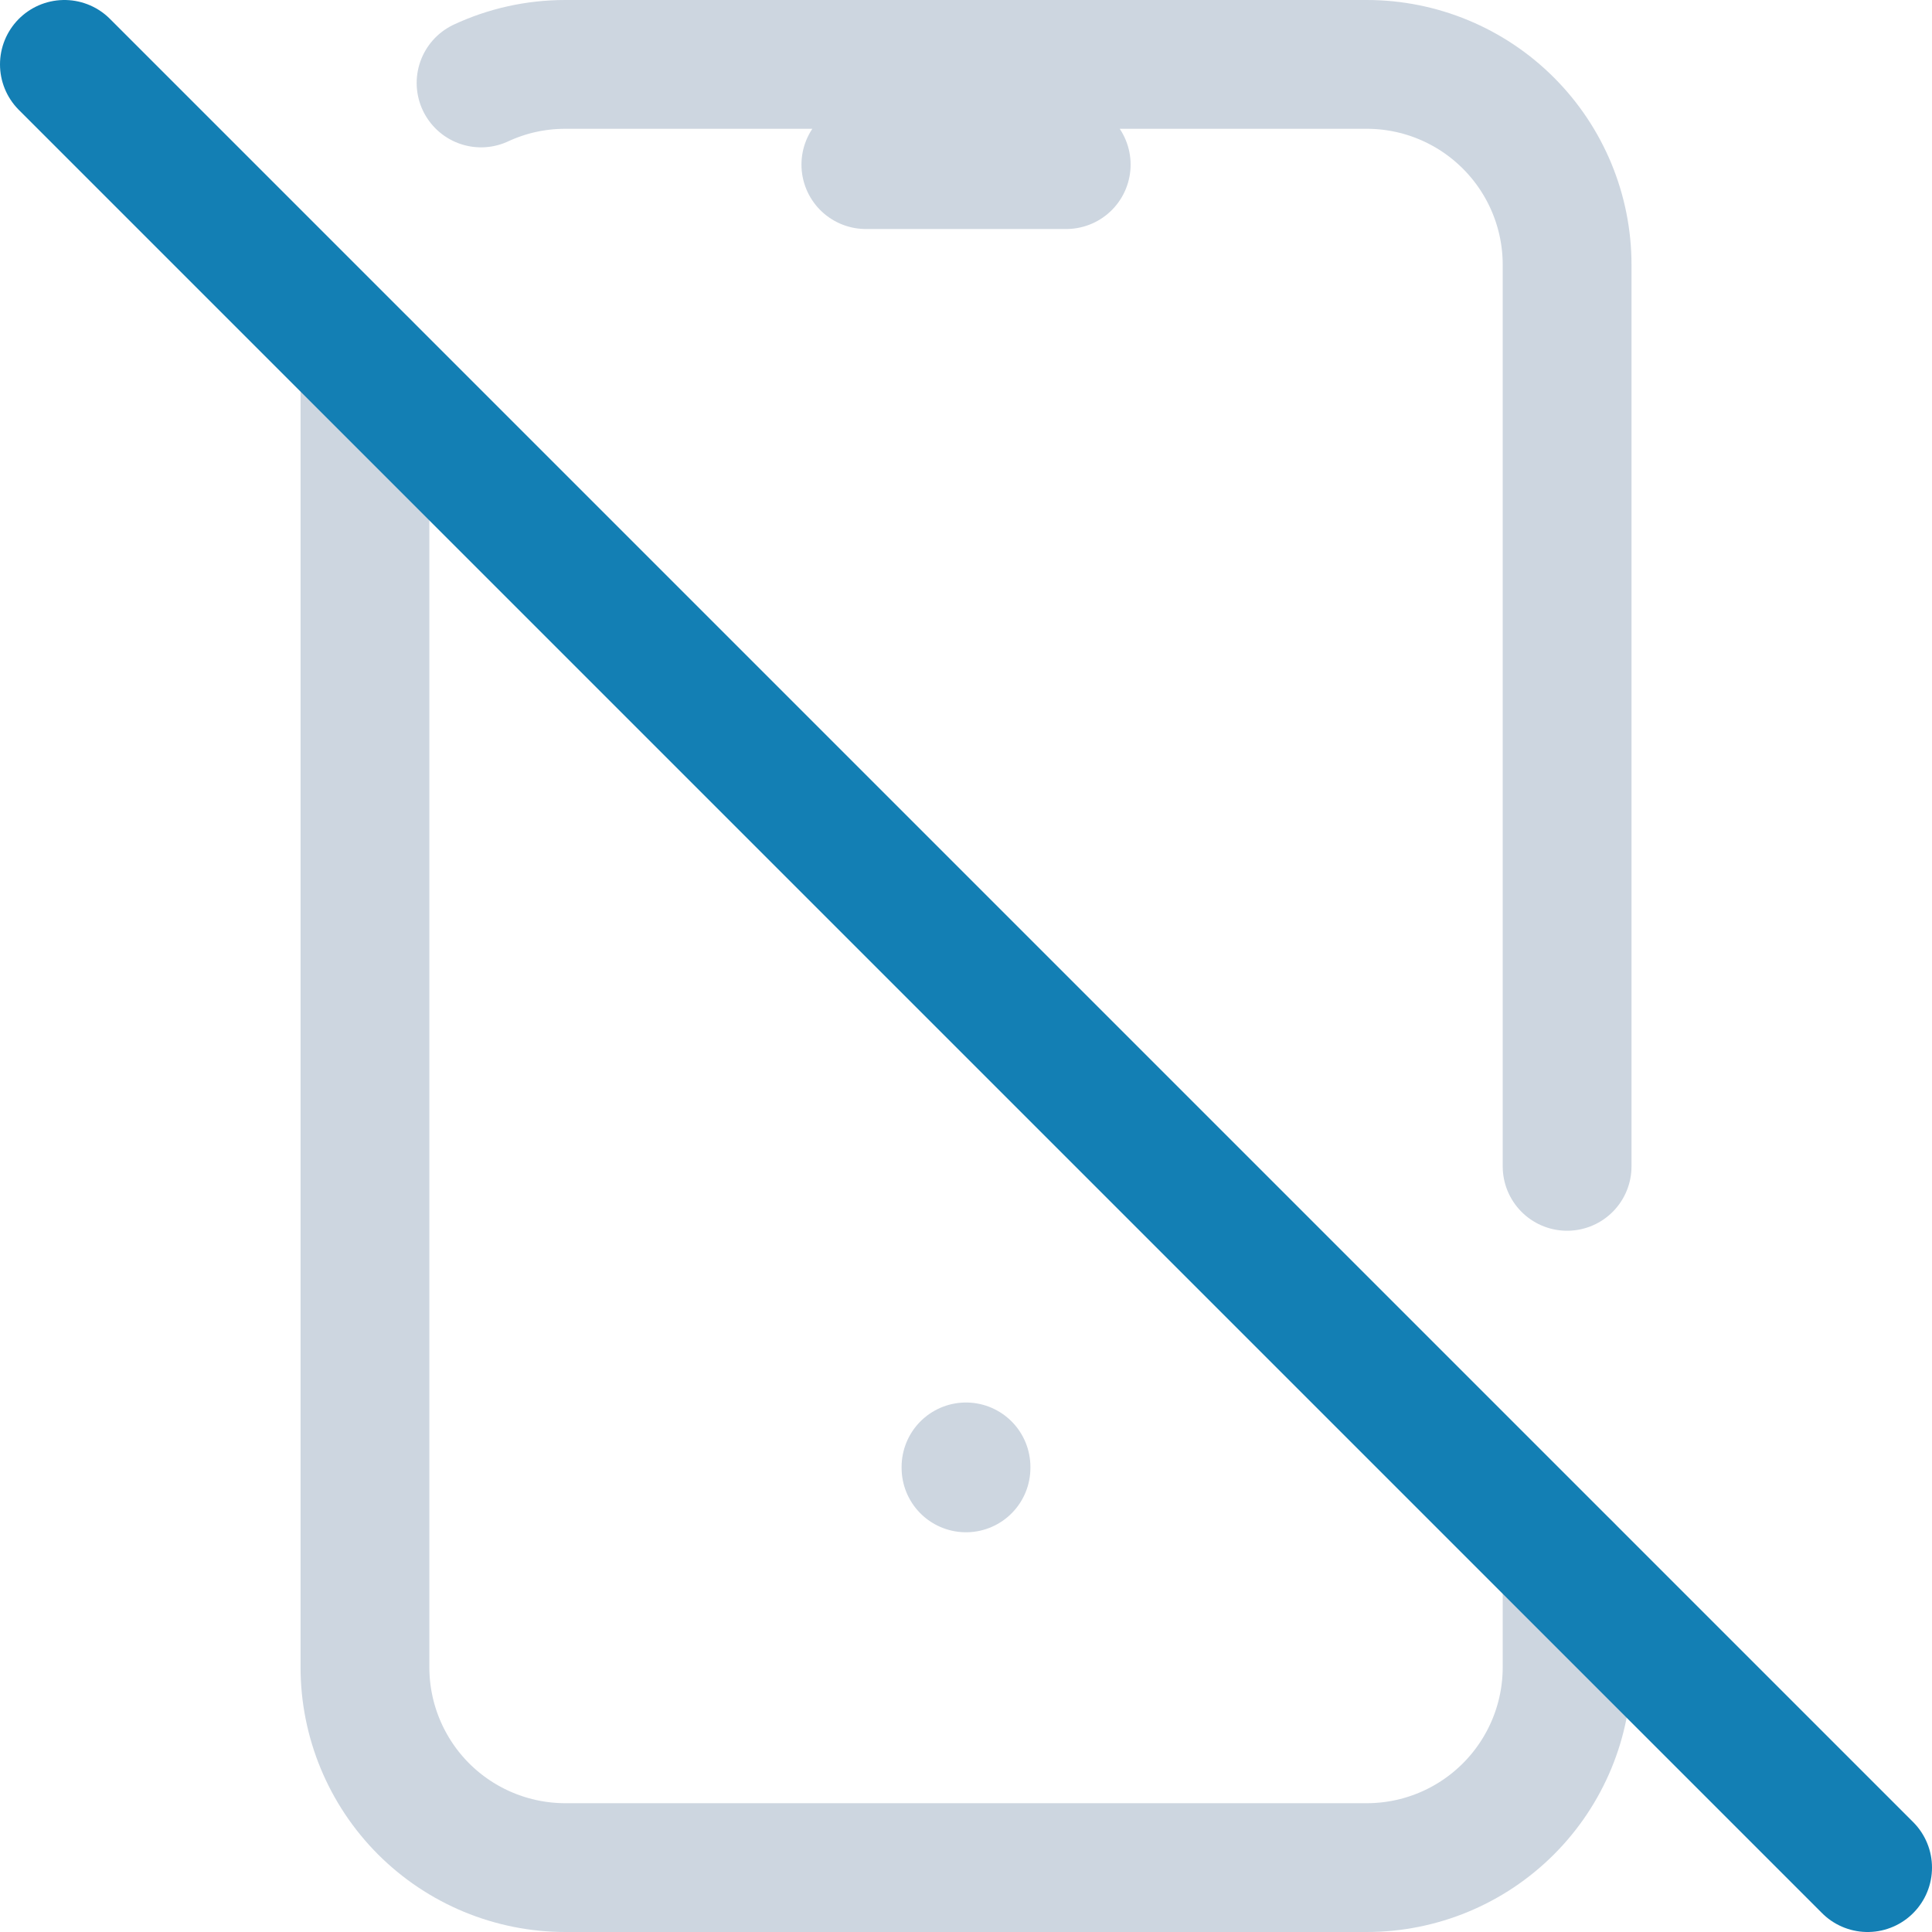
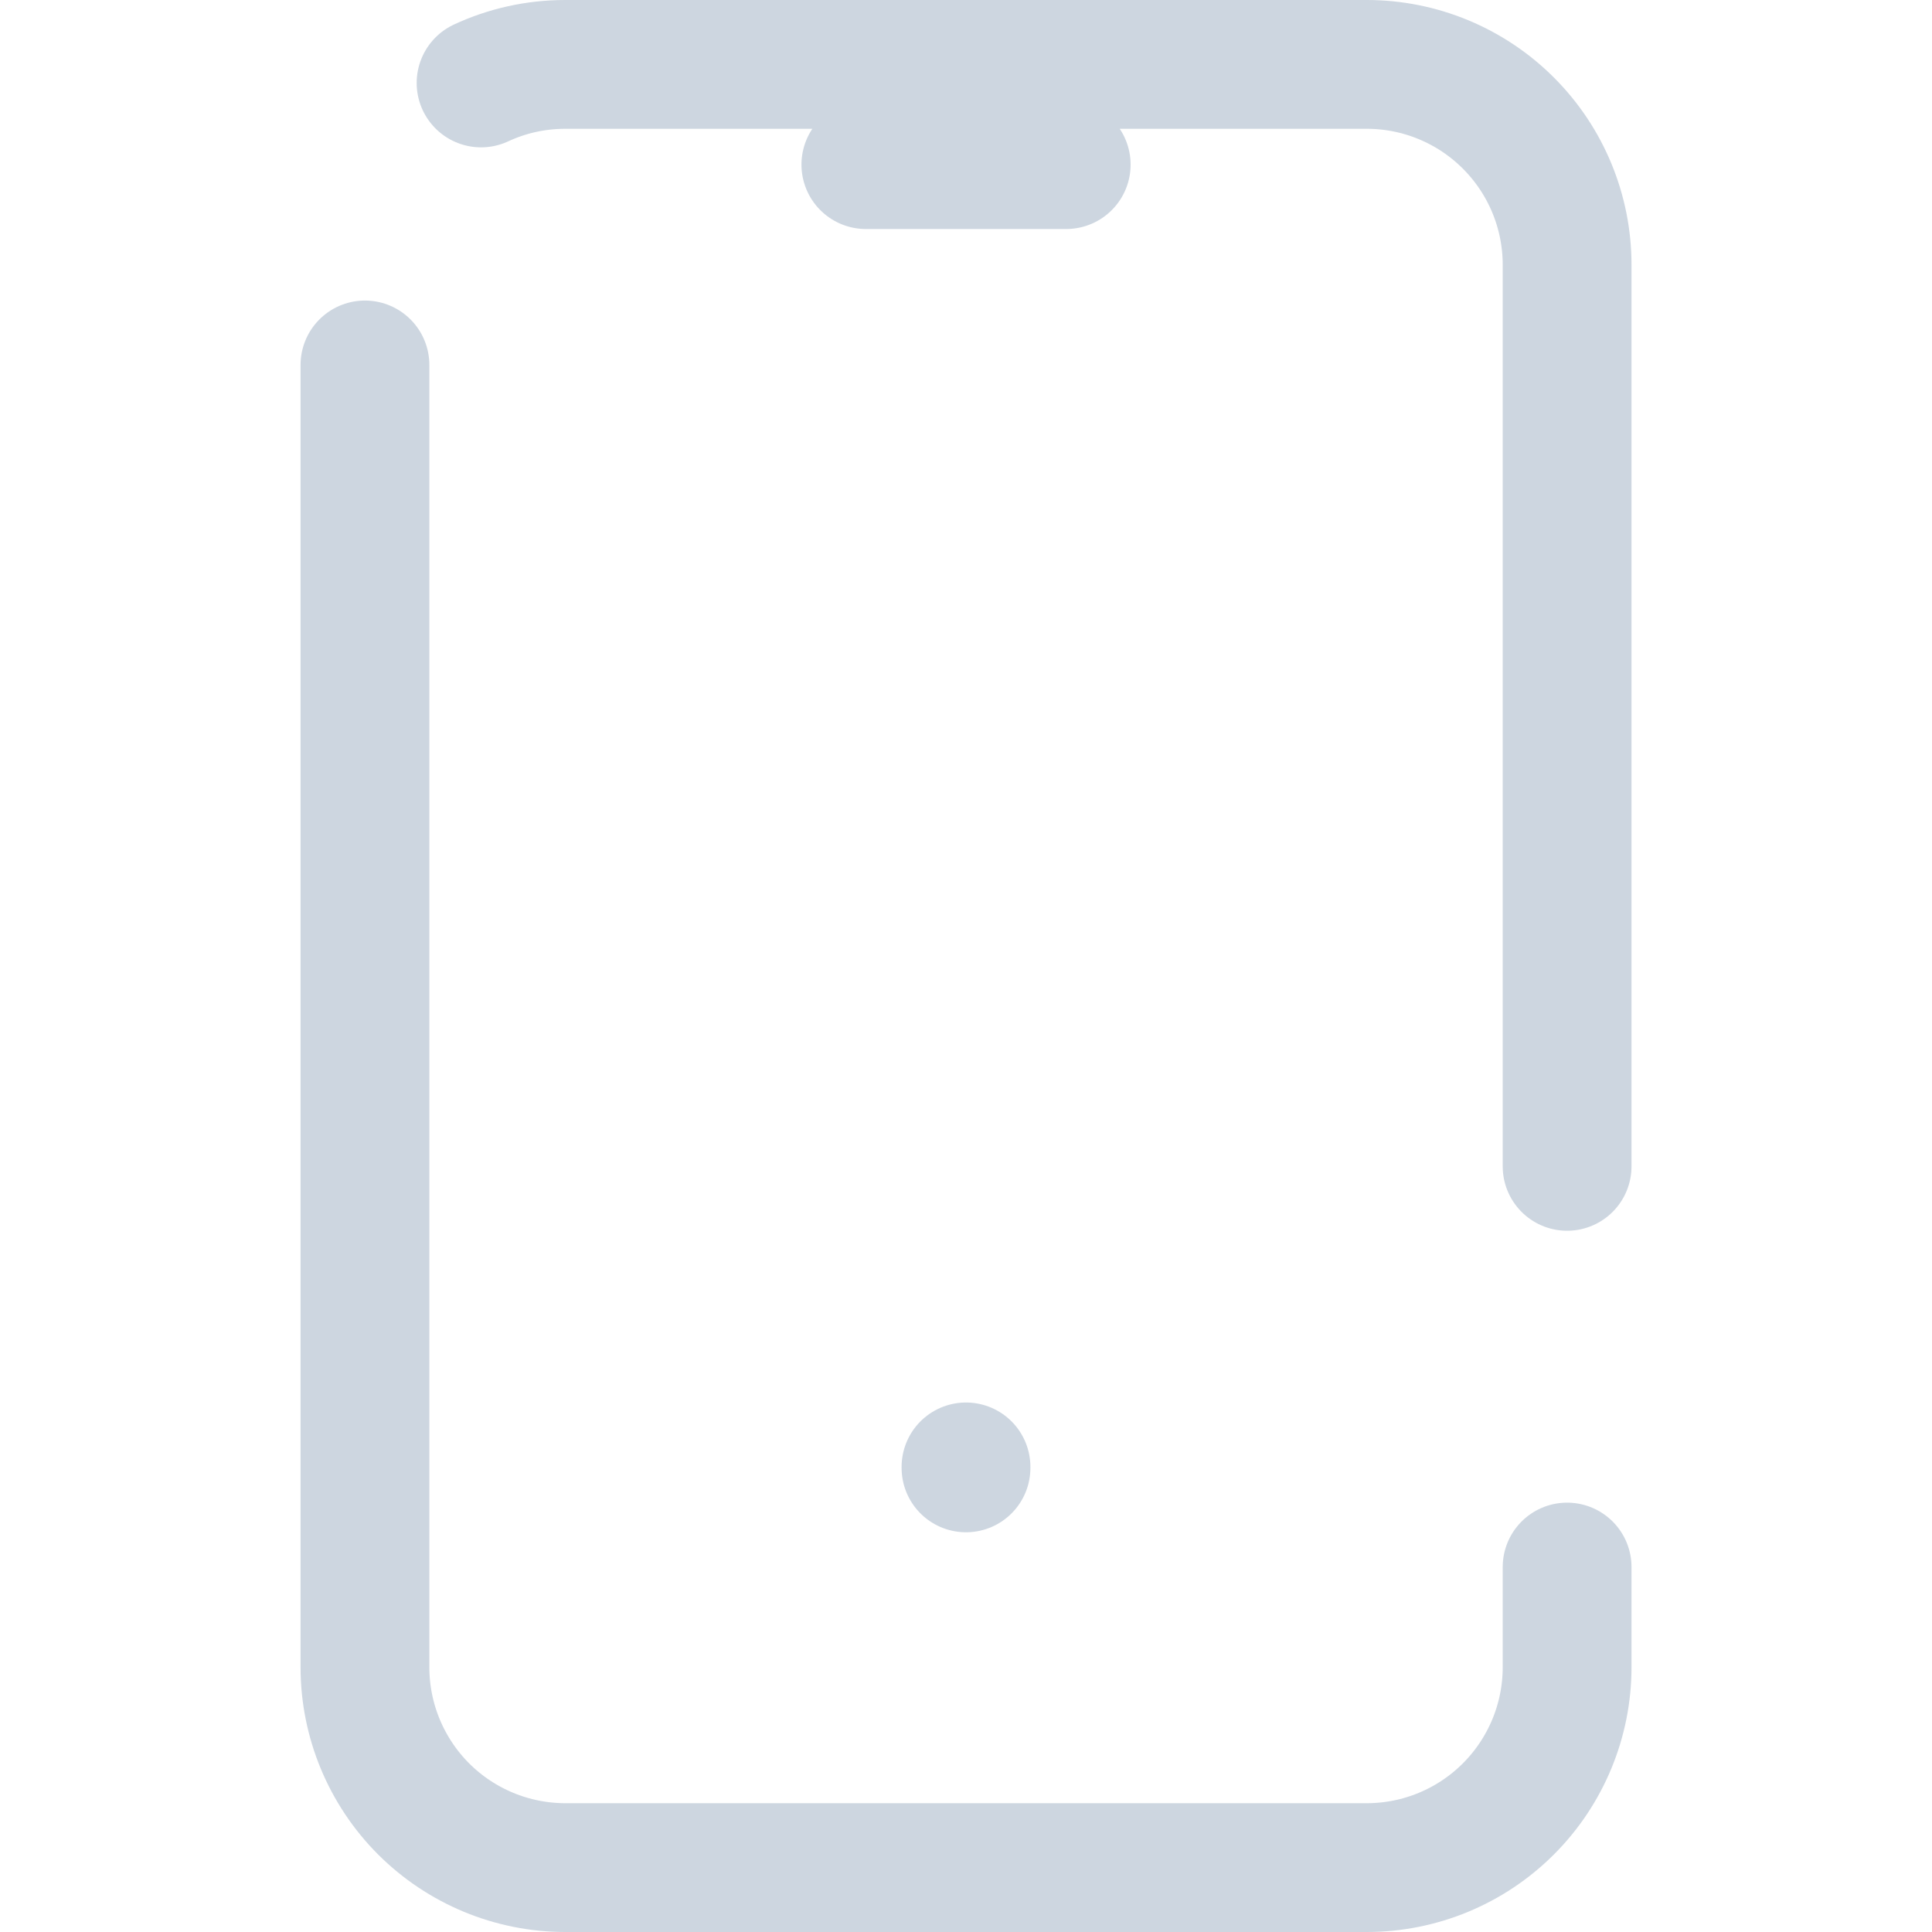
<svg xmlns="http://www.w3.org/2000/svg" width="30" height="30" viewBox="0 0 30 30" fill="none">
  <path d="M7.47 1.288C7.868 1.103 8.31 1 8.778 1H21.223C22.048 1 22.839 1.328 23.422 1.911C24.006 2.495 24.334 3.286 24.334 4.111V18.111M24.334 24.333V25.889C24.334 26.714 24.006 27.505 23.422 28.089C22.839 28.672 22.048 29 21.223 29H8.778C7.953 29 7.162 28.672 6.578 28.089C5.995 27.505 5.667 26.714 5.667 25.889V5.667M13.445 2.556H16.556M15 22.778V22.793" stroke="#CDD6E0" stroke-width="2" stroke-linecap="round" stroke-linejoin="round" />
-   <path d="M1 1L29 29" stroke="#137FB4" stroke-width="2" stroke-linecap="round" stroke-linejoin="round" />
</svg>